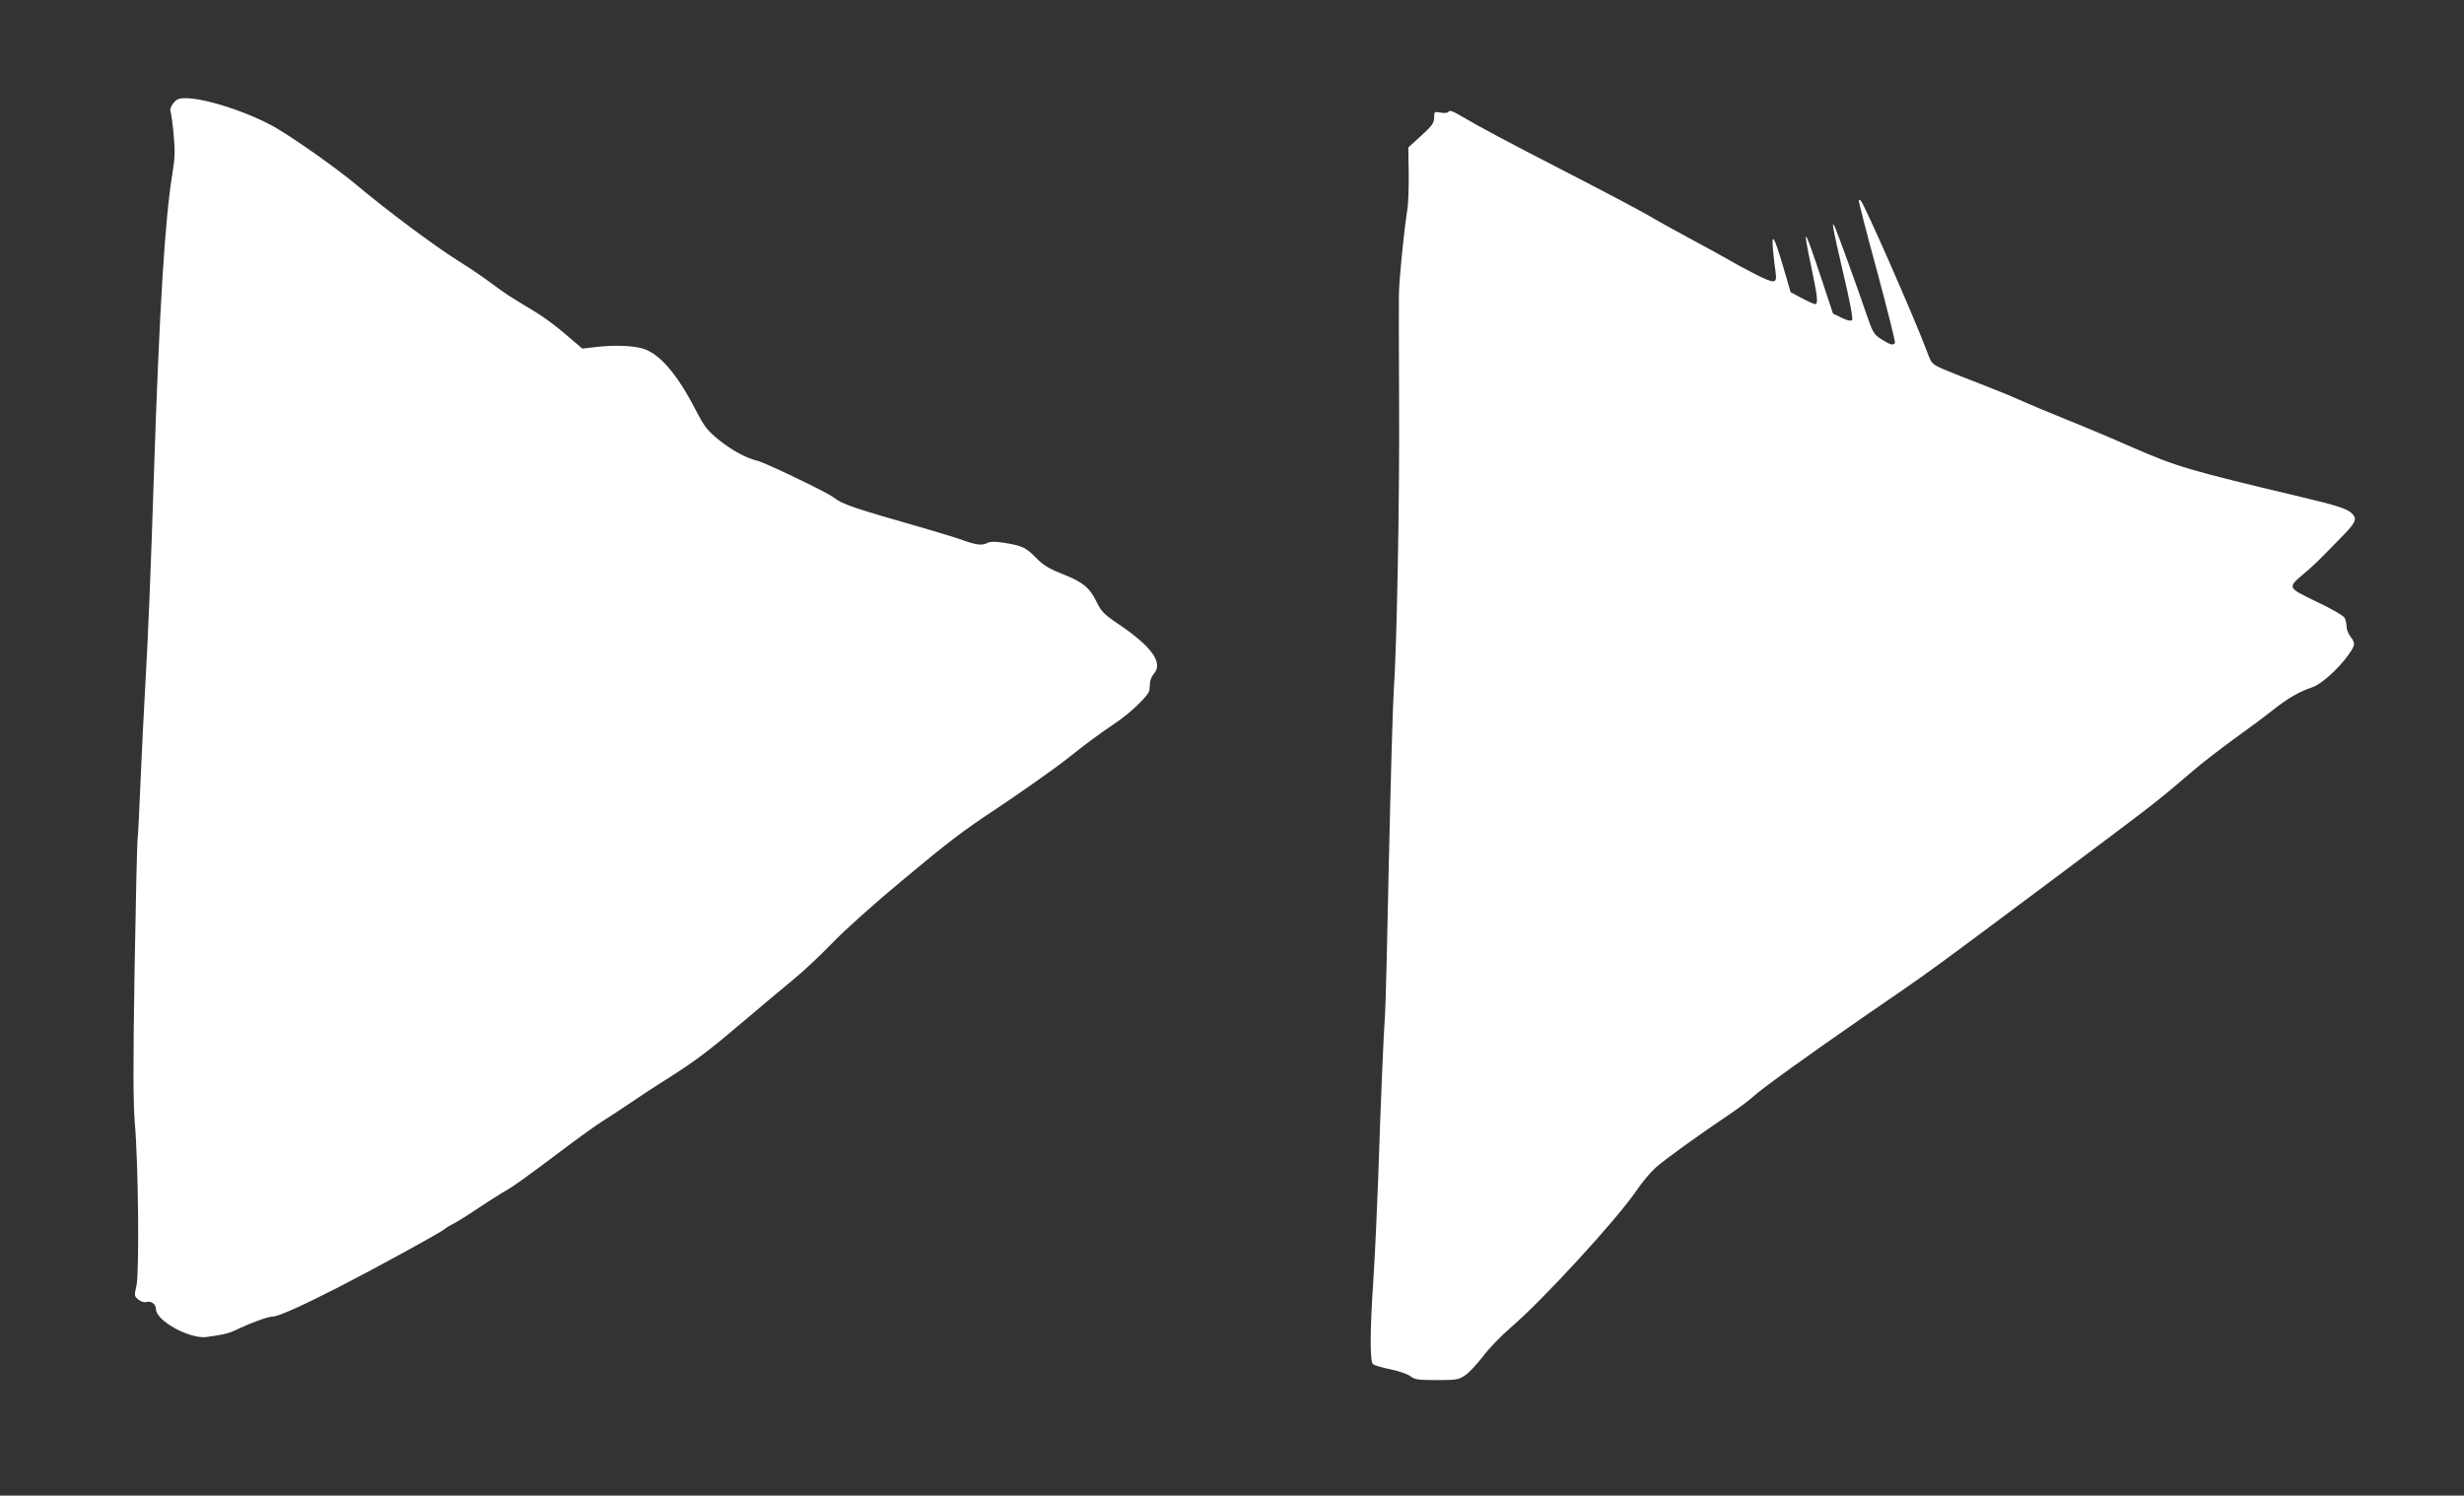
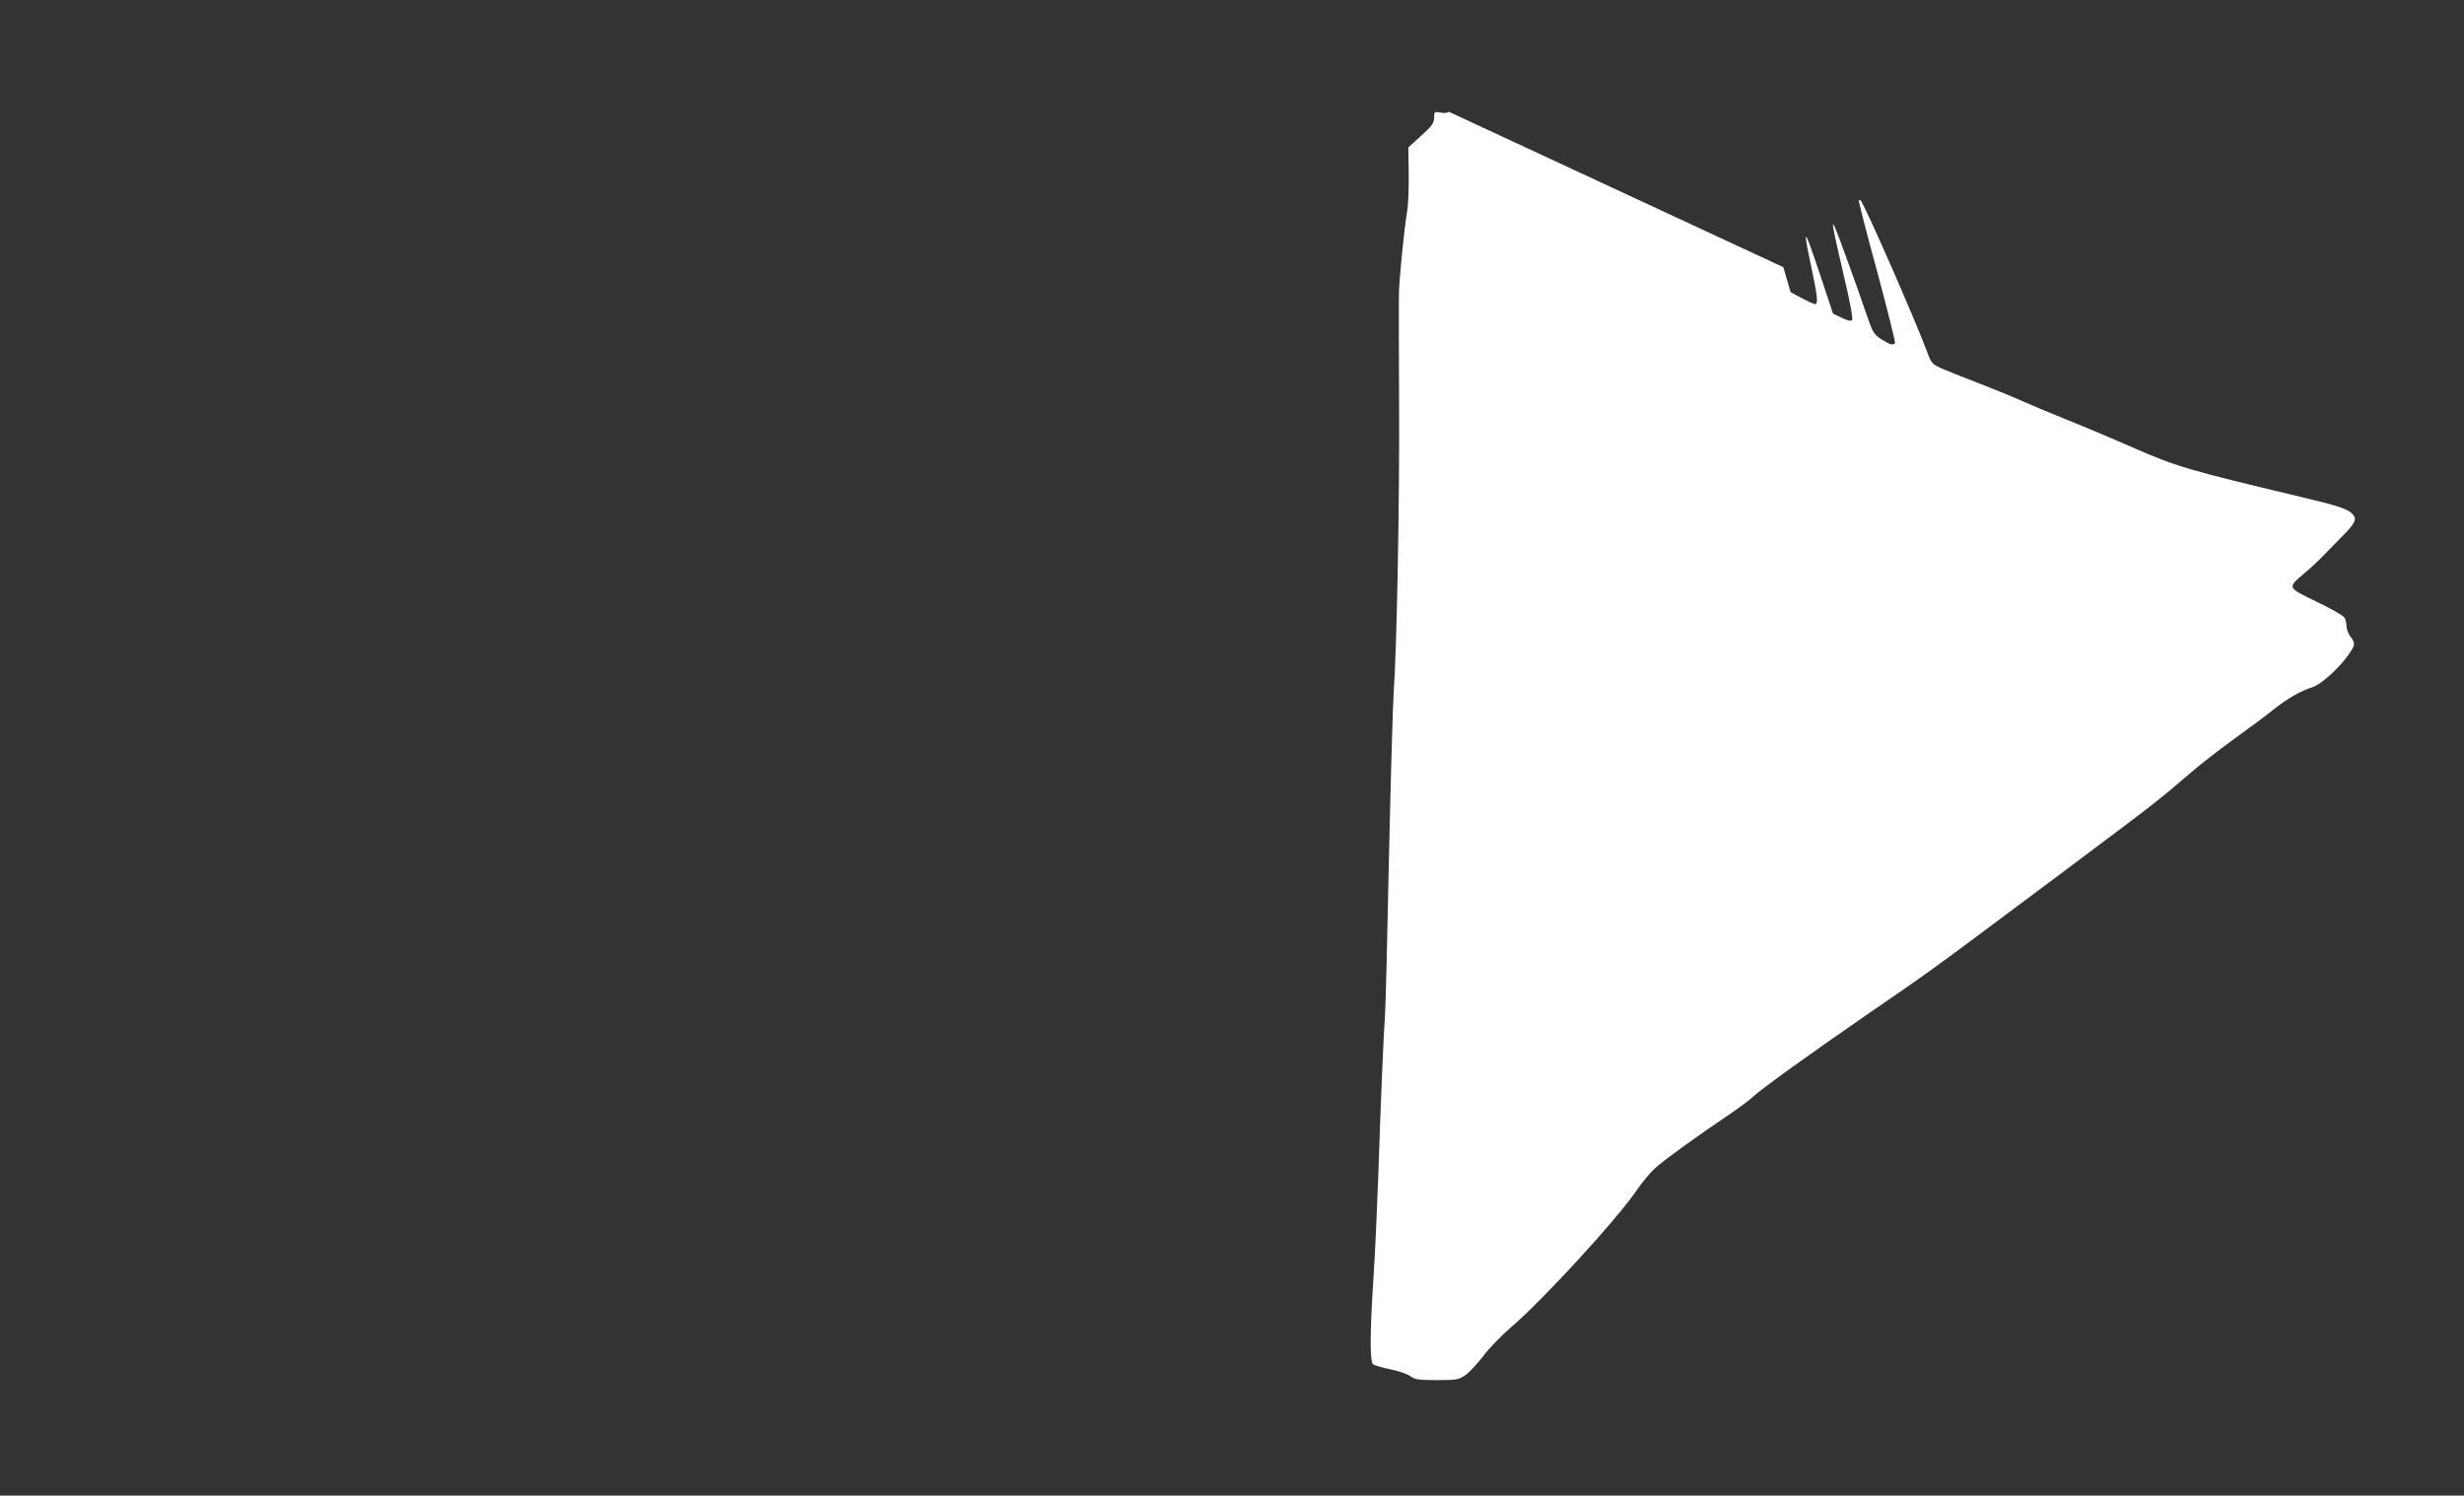
<svg xmlns="http://www.w3.org/2000/svg" version="1.0" width="1280pt" height="777pt" viewBox="0 0 1280 777" preserveAspectRatio="xMidYMid meet">
  <rect x="0" y="0" width="1280" height="777" fill="#333333" stroke="none" />
  <g transform="translate(0,777) scale(0.1,-0.1)" fill="#ffffff" stroke="none">
-     <path d="M900 7233 c-12 -15 -18 -33 -14 -42 3 -9 11 -63 16 -120 8 -83 7 -123 -6 -200 -39 -234 -68 -705 -96 -1551 -17 -526 -30 -846 -45 -1105 -8 -137 -19 -365 -25 -505 -6 -140 -12 -273 -15 -295 -3 -22 -10 -332 -16 -690 -8 -491 -7 -683 1 -785 19 -211 24 -783 9 -849 -12 -52 -12 -54 10 -73 14 -11 31 -16 43 -12 23 7 48 -12 48 -37 0 -61 177 -158 265 -145 95 14 113 18 160 41 75 35 158 65 181 65 29 0 152 55 349 156 189 97 522 279 545 299 8 7 30 20 48 29 18 9 71 42 118 74 47 31 106 69 131 84 59 33 116 74 314 223 88 66 183 135 212 152 29 18 90 58 137 90 47 32 136 91 199 130 146 93 210 141 403 305 86 73 198 167 248 208 51 41 142 127 204 191 61 64 222 208 357 320 247 206 319 261 484 370 134 89 317 218 381 269 95 76 166 128 249 184 77 51 174 145 176 170 0 6 2 23 3 38 1 15 9 35 19 46 52 58 -9 143 -189 264 -66 44 -83 62 -105 106 -38 79 -71 106 -175 148 -74 29 -104 47 -141 85 -54 55 -71 63 -166 79 -46 7 -73 7 -86 0 -29 -15 -55 -12 -119 10 -31 12 -118 38 -192 60 -395 113 -442 129 -490 166 -35 27 -354 180 -395 190 -59 14 -131 53 -200 108 -60 49 -76 69 -120 154 -99 192 -190 297 -279 322 -55 15 -146 18 -241 7 l-70 -8 -88 75 c-48 42 -123 97 -168 123 -124 74 -139 84 -219 143 -41 31 -118 83 -170 115 -128 81 -364 257 -529 395 -95 80 -301 226 -411 292 -135 80 -369 158 -477 158 -33 0 -46 -5 -63 -27z" />
-     <path d="M7525 7190 c-5 -7 -20 -9 -41 -5 -33 6 -34 5 -34 -26 0 -28 -11 -43 -67 -94 l-67 -61 2 -135 c1 -74 -2 -161 -8 -194 -17 -106 -43 -368 -43 -440 -1 -38 0 -286 1 -550 3 -520 -12 -1285 -28 -1510 -5 -77 -16 -471 -25 -875 -8 -404 -17 -764 -20 -800 -7 -90 -23 -465 -35 -835 -6 -170 -17 -411 -25 -534 -19 -283 -19 -435 -2 -449 6 -5 47 -17 90 -26 43 -9 90 -25 104 -36 22 -17 41 -20 137 -20 102 0 114 2 147 25 20 13 61 57 92 97 30 41 96 109 146 152 165 141 547 557 651 709 29 43 74 97 100 120 45 41 231 175 395 285 44 30 96 69 115 87 39 37 306 229 570 411 361 248 305 207 1020 741 522 391 502 376 687 534 48 42 146 117 216 168 71 51 163 119 204 152 77 61 139 97 206 119 44 14 132 93 183 163 40 55 41 65 14 100 -11 14 -20 37 -20 52 0 14 -5 35 -10 45 -6 11 -71 49 -146 84 -154 75 -153 71 -63 148 28 23 71 63 95 88 24 25 68 70 98 100 71 72 81 92 58 118 -24 28 -74 44 -272 91 -583 139 -639 155 -873 257 -95 42 -249 107 -344 145 -95 38 -206 85 -248 104 -42 19 -129 54 -193 79 -64 24 -148 58 -187 74 -70 30 -70 30 -94 94 -65 174 -325 766 -345 786 -3 3 -8 3 -10 1 -2 -2 40 -168 95 -368 54 -201 96 -368 93 -373 -9 -14 -25 -9 -70 19 -40 26 -45 34 -79 133 -46 135 -144 406 -161 445 -23 53 -15 7 41 -233 36 -151 52 -239 46 -245 -6 -6 -26 -2 -54 12 l-45 22 -62 187 c-90 269 -98 278 -50 52 32 -152 36 -190 19 -190 -6 0 -37 14 -69 31 l-58 31 -38 130 c-49 166 -63 187 -53 82 5 -44 10 -93 13 -110 8 -58 -4 -59 -101 -11 -49 25 -114 60 -144 78 -30 17 -112 63 -184 101 -71 38 -173 94 -225 125 -52 30 -248 134 -435 230 -305 157 -430 223 -562 300 -29 17 -43 20 -48 13z" />
+     <path d="M7525 7190 c-5 -7 -20 -9 -41 -5 -33 6 -34 5 -34 -26 0 -28 -11 -43 -67 -94 l-67 -61 2 -135 c1 -74 -2 -161 -8 -194 -17 -106 -43 -368 -43 -440 -1 -38 0 -286 1 -550 3 -520 -12 -1285 -28 -1510 -5 -77 -16 -471 -25 -875 -8 -404 -17 -764 -20 -800 -7 -90 -23 -465 -35 -835 -6 -170 -17 -411 -25 -534 -19 -283 -19 -435 -2 -449 6 -5 47 -17 90 -26 43 -9 90 -25 104 -36 22 -17 41 -20 137 -20 102 0 114 2 147 25 20 13 61 57 92 97 30 41 96 109 146 152 165 141 547 557 651 709 29 43 74 97 100 120 45 41 231 175 395 285 44 30 96 69 115 87 39 37 306 229 570 411 361 248 305 207 1020 741 522 391 502 376 687 534 48 42 146 117 216 168 71 51 163 119 204 152 77 61 139 97 206 119 44 14 132 93 183 163 40 55 41 65 14 100 -11 14 -20 37 -20 52 0 14 -5 35 -10 45 -6 11 -71 49 -146 84 -154 75 -153 71 -63 148 28 23 71 63 95 88 24 25 68 70 98 100 71 72 81 92 58 118 -24 28 -74 44 -272 91 -583 139 -639 155 -873 257 -95 42 -249 107 -344 145 -95 38 -206 85 -248 104 -42 19 -129 54 -193 79 -64 24 -148 58 -187 74 -70 30 -70 30 -94 94 -65 174 -325 766 -345 786 -3 3 -8 3 -10 1 -2 -2 40 -168 95 -368 54 -201 96 -368 93 -373 -9 -14 -25 -9 -70 19 -40 26 -45 34 -79 133 -46 135 -144 406 -161 445 -23 53 -15 7 41 -233 36 -151 52 -239 46 -245 -6 -6 -26 -2 -54 12 l-45 22 -62 187 c-90 269 -98 278 -50 52 32 -152 36 -190 19 -190 -6 0 -37 14 -69 31 l-58 31 -38 130 z" />
  </g>
</svg>